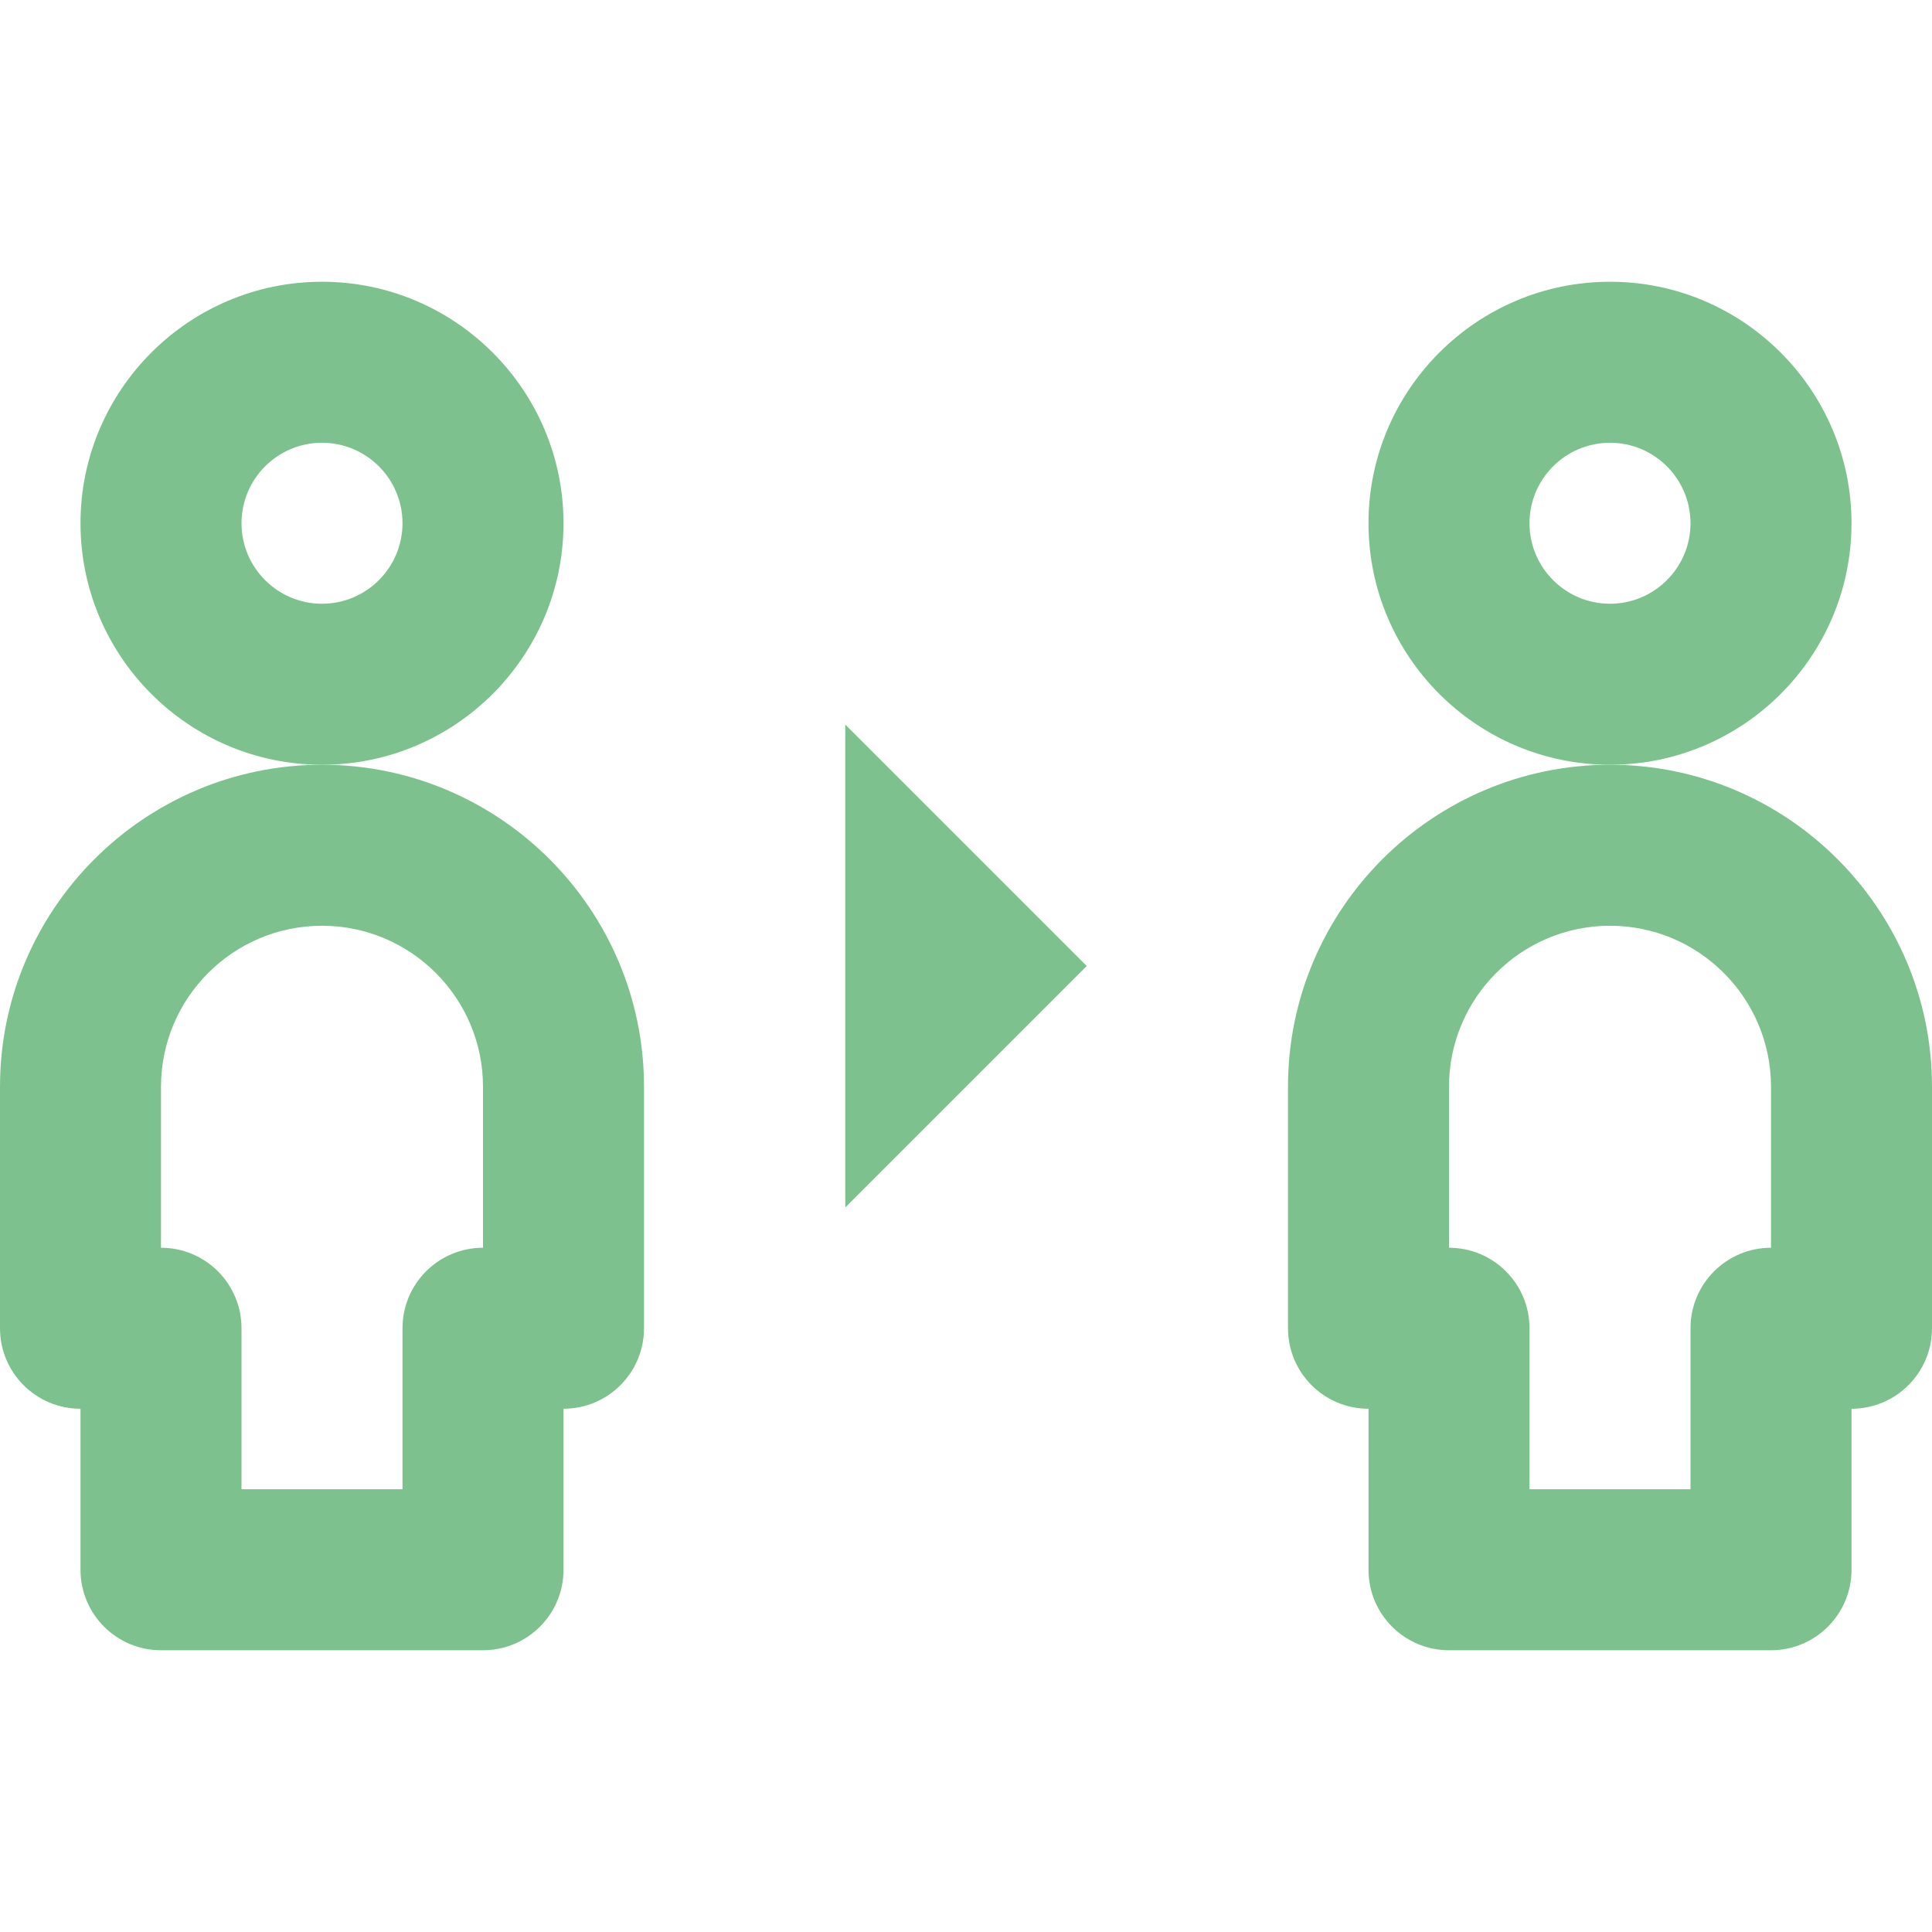
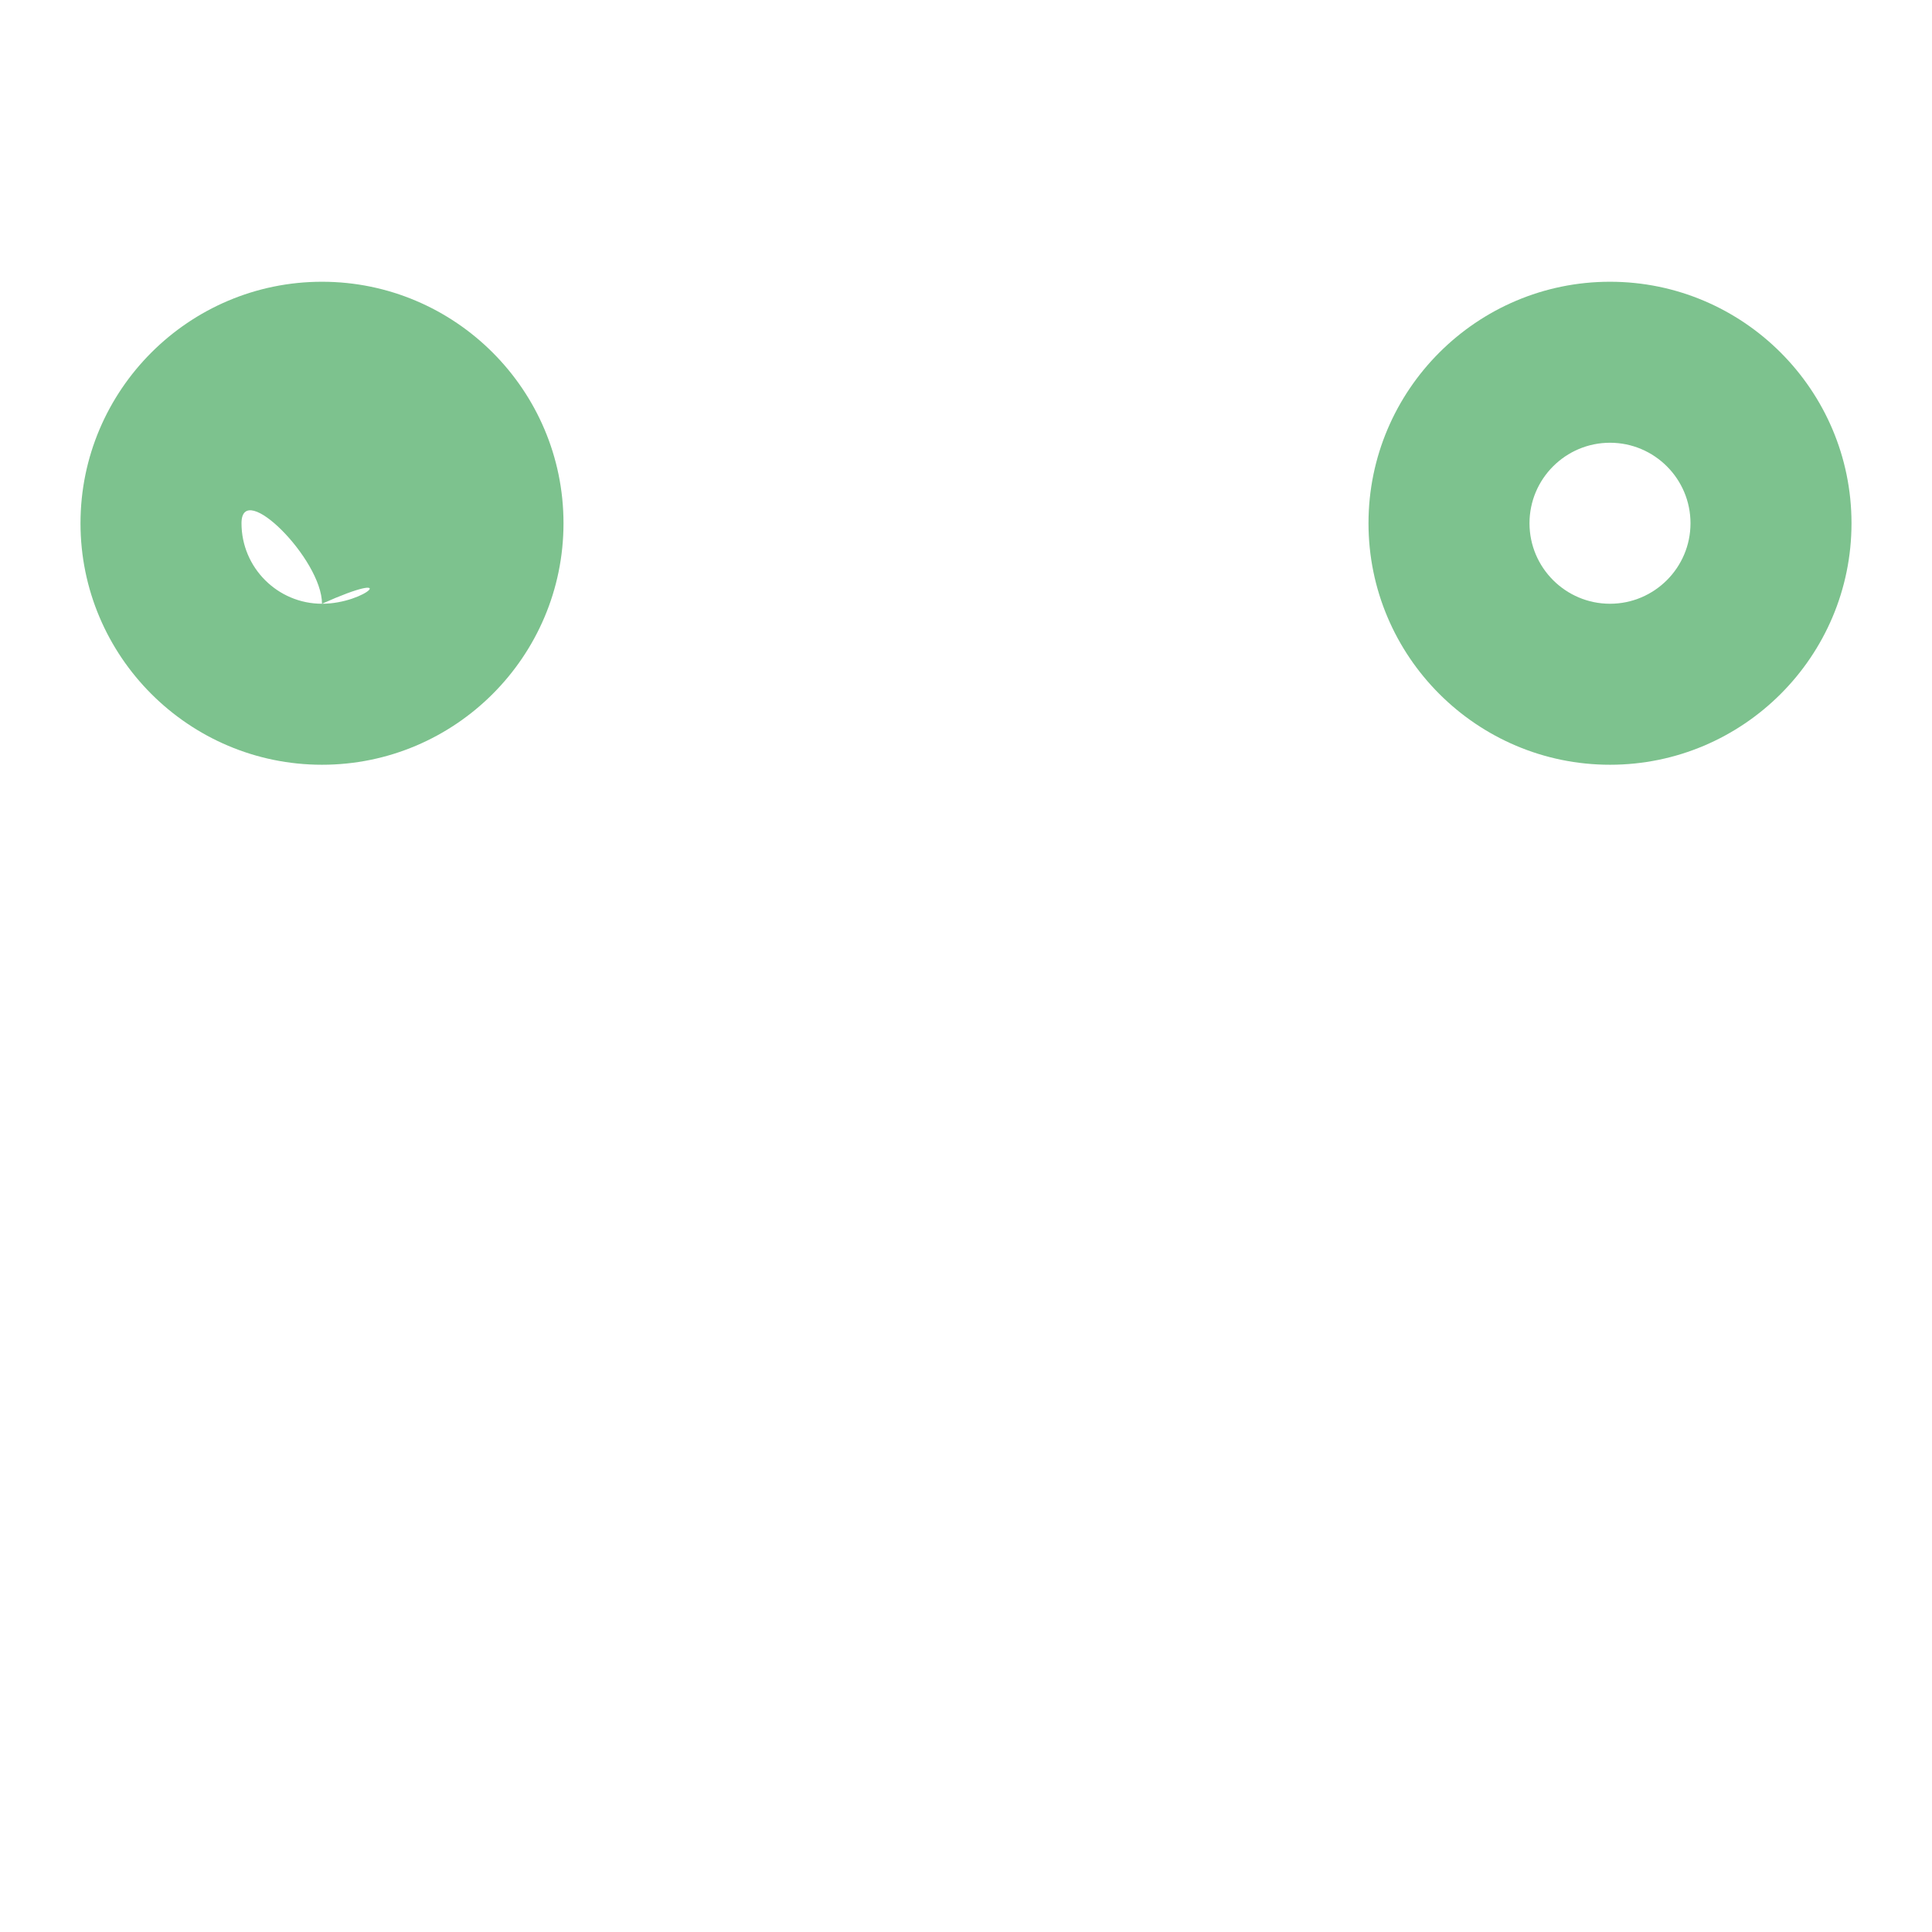
<svg xmlns="http://www.w3.org/2000/svg" version="1.1" id="Isolation_Mode" x="0px" y="0px" width="24px" height="24px" viewBox="0 0 24 24" enable-background="new 0 0 24 24" xml:space="preserve">
  <g>
    <g>
-       <polygon fill="#7DC28E" points="10.5,15 13.5,12 10.5,9   " />
-     </g>
+       </g>
    <g>
-       <path fill="#7DC28E" d="M7,6.5c0-1.654-1.346-3-3-3s-3,1.347-3,3c0,1.654,1.346,3,3,3S7,8.155,7,6.5z M4,7.5c-0.551,0-1-0.448-1-1    s0.449-1,1-1s1,0.448,1,1C5,7.052,4.551,7.5,4,7.5z" />
-       <path fill="#7DC28E" d="M4,9.5c-2.205,0-4,1.794-4,4v3c0,0.552,0.447,1,1,1v2c0,0.552,0.447,1,1,1h4c0.553,0,1-0.448,1-1v-2    c0.553,0,1-0.448,1-1v-3C8,11.295,6.205,9.5,4,9.5z M6,15.5c-0.553,0-1,0.448-1,1v2H3v-2c0-0.552-0.447-1-1-1v-2    c0-1.102,0.896-2,2-2s2,0.898,2,2V15.5z" />
+       <path fill="#7DC28E" d="M7,6.5c0-1.654-1.346-3-3-3s-3,1.347-3,3c0,1.654,1.346,3,3,3S7,8.155,7,6.5z M4,7.5c-0.551,0-1-0.448-1-1    s1,0.448,1,1C5,7.052,4.551,7.5,4,7.5z" />
    </g>
    <g>
      <path fill="#7DC28E" d="M23,6.5c0-1.654-1.346-3-3-3s-3,1.346-3,3s1.346,3,3,3S23,8.155,23,6.5z M20,7.5c-0.551,0-1-0.448-1-1    s0.449-1,1-1s1,0.448,1,1C21,7.052,20.551,7.5,20,7.5z" />
-       <path fill="#7DC28E" d="M20,9.5c-2.205,0-4,1.794-4,4v3c0,0.552,0.447,1,1,1v2c0,0.552,0.447,1,1,1h4c0.553,0,1-0.448,1-1v-2    c0.553,0,1-0.448,1-1v-3C24,11.295,22.205,9.5,20,9.5z M22,15.5c-0.553,0-1,0.448-1,1v2h-2v-2c0-0.552-0.447-1-1-1v-2    c0-1.102,0.896-2,2-2s2,0.898,2,2V15.5z" />
    </g>
  </g>
</svg>